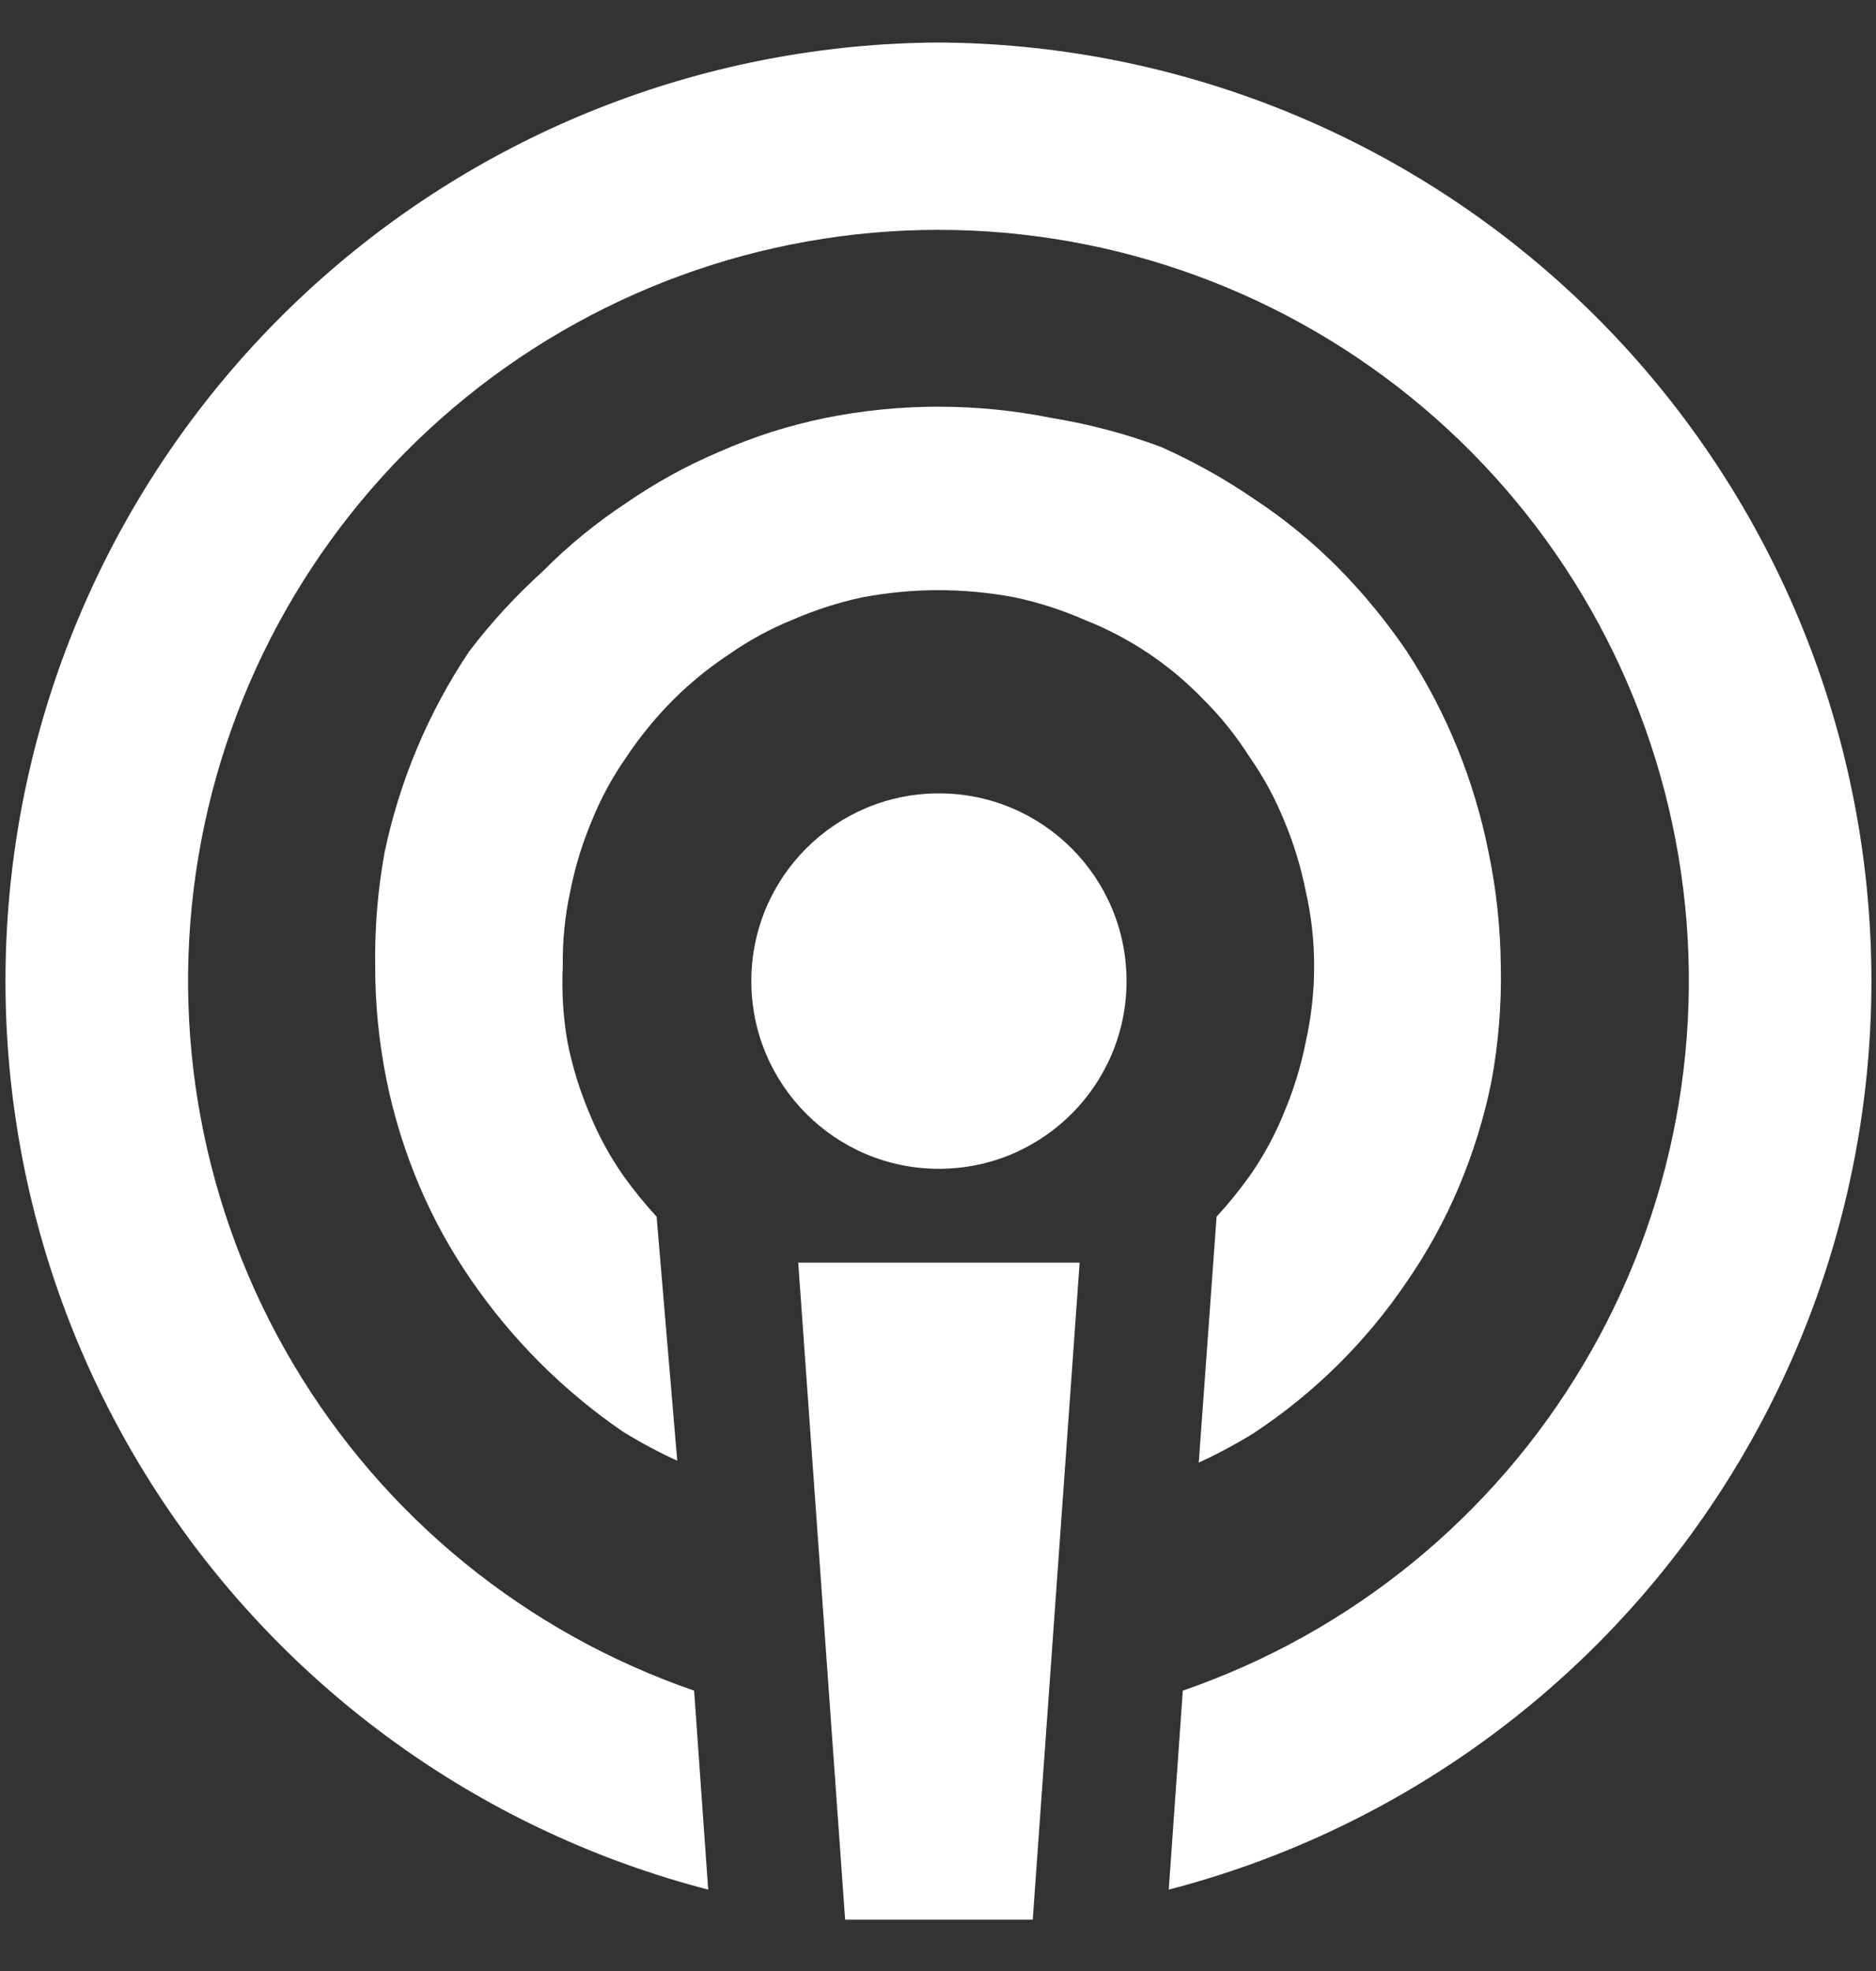
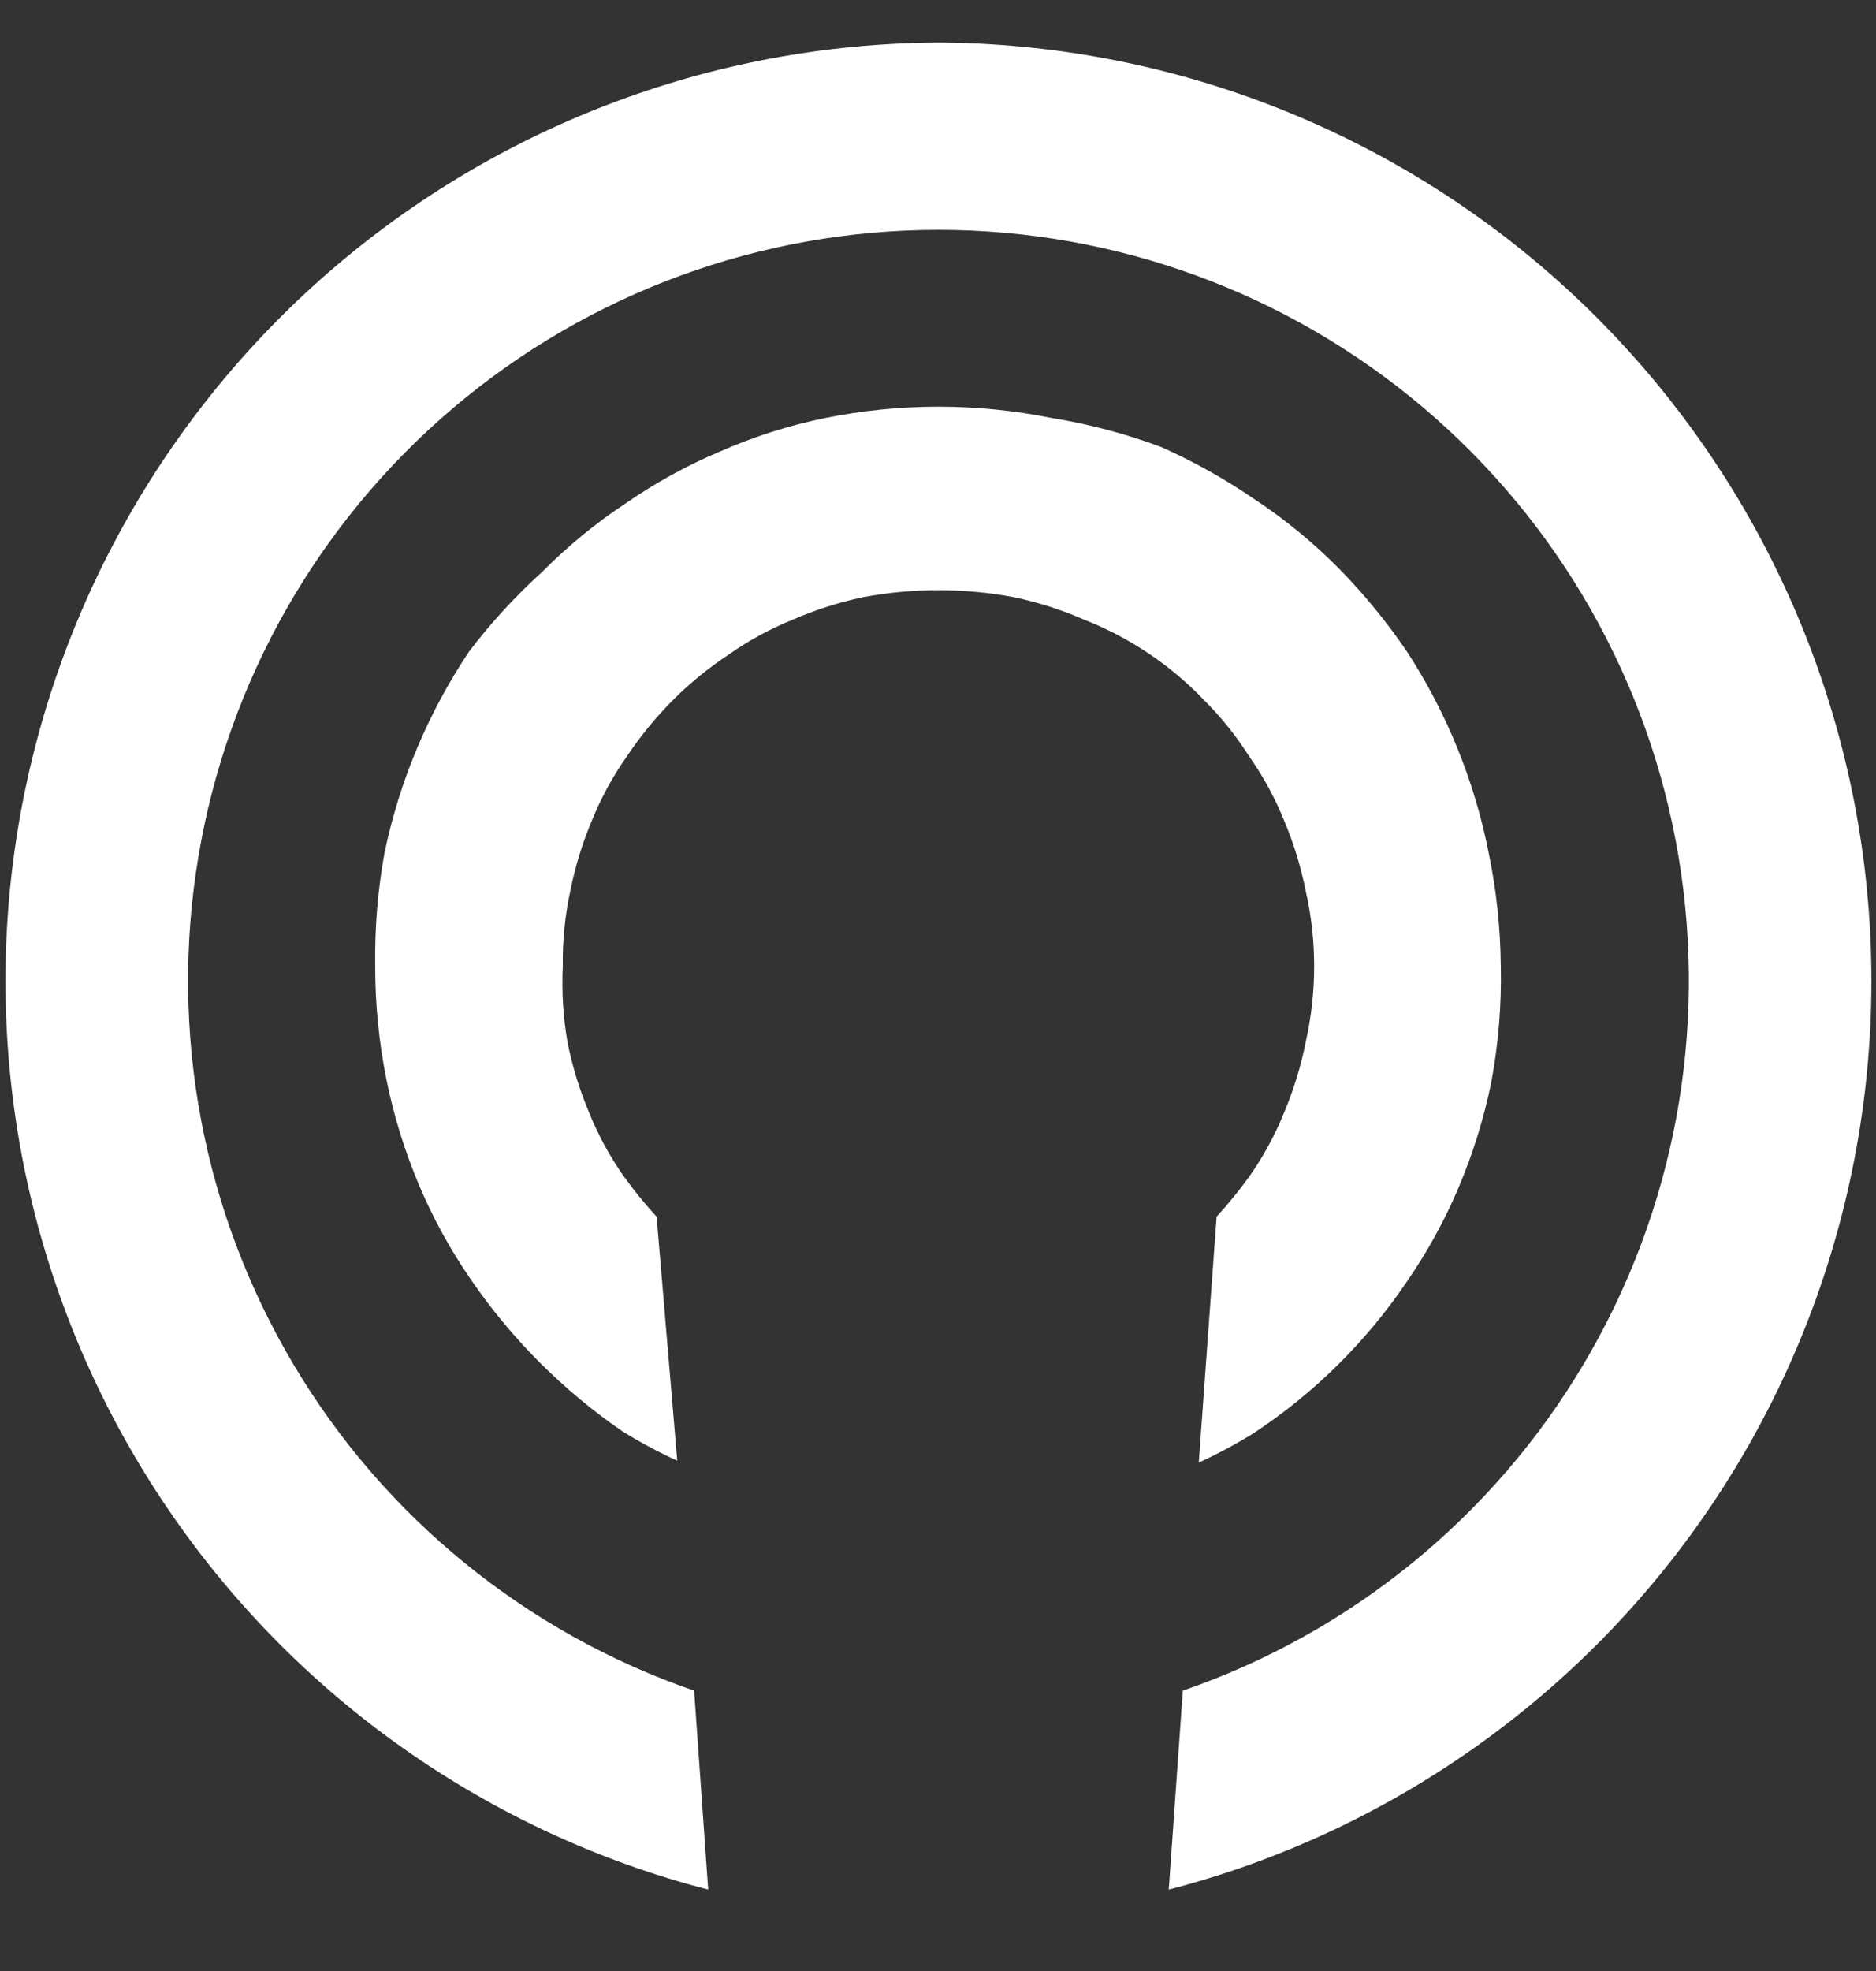
<svg xmlns="http://www.w3.org/2000/svg" width="20" height="21" viewBox="0 0 20 21" fill="none">
  <rect x="0" y="0" width="20" height="21" fill="#333333" stroke="none" />
-   <path d="M10.01 12.453C11.115 12.453 12.01 11.557 12.01 10.453C12.01 9.348 11.115 8.453 10.01 8.453C8.905 8.453 8.01 9.348 8.01 10.453C8.01 11.557 8.905 12.453 10.01 12.453Z" fill="white" />
-   <path d="M9.01 20.453H11.01L11.51 13.453H8.51L9.01 20.453Z" fill="white" />
  <path d="M10 0.453C7.572 0.467 5.232 1.364 3.417 2.977C1.602 4.59 0.435 6.808 0.135 9.217C-0.165 11.627 0.422 14.063 1.787 16.072C3.151 18.08 5.2 19.524 7.55 20.133L7.4 18.013C5.61 17.396 4.097 16.166 3.13 14.539C2.162 12.912 1.802 10.995 2.115 9.128C2.427 7.261 3.391 5.566 4.836 4.343C6.281 3.12 8.112 2.449 10.005 2.449C11.898 2.449 13.729 3.12 15.174 4.343C16.619 5.566 17.583 7.261 17.895 9.128C18.208 10.995 17.848 12.912 16.88 14.539C15.913 16.166 14.4 17.396 12.61 18.013L12.46 20.133C14.811 19.523 16.86 18.079 18.224 16.07C19.589 14.06 20.175 11.623 19.874 9.212C19.573 6.802 18.404 4.584 16.587 2.972C14.77 1.36 12.429 0.465 10 0.453Z" fill="white" />
  <path d="M13.32 8.063C13.469 8.275 13.593 8.503 13.69 8.743C13.792 8.984 13.869 9.236 13.92 9.493C13.98 9.755 14.01 10.024 14.01 10.293C14.01 10.565 13.98 10.837 13.92 11.103C13.869 11.36 13.792 11.611 13.69 11.853C13.593 12.093 13.469 12.321 13.32 12.533C13.212 12.683 13.095 12.827 12.97 12.963L12.78 15.583C12.979 15.492 13.173 15.388 13.36 15.273C14.008 14.847 14.566 14.296 15 13.653C15.217 13.339 15.401 13.004 15.55 12.653C15.704 12.289 15.822 11.91 15.9 11.523C15.975 11.117 16.009 10.705 16 10.293C15.996 9.886 15.953 9.481 15.87 9.083C15.719 8.321 15.424 7.594 15 6.943C14.784 6.625 14.54 6.327 14.27 6.053C13.999 5.78 13.701 5.535 13.38 5.323C13.064 5.106 12.73 4.919 12.38 4.763C12.001 4.621 11.609 4.518 11.21 4.453C10.415 4.293 9.595 4.293 8.8 4.453C8.411 4.532 8.033 4.653 7.67 4.813C7.319 4.961 6.984 5.146 6.67 5.363C6.349 5.575 6.051 5.82 5.78 6.093C5.495 6.352 5.233 6.636 5 6.943C4.566 7.592 4.26 8.318 4.1 9.083C4.027 9.482 3.994 9.887 4 10.293C3.999 10.699 4.04 11.105 4.12 11.503C4.198 11.89 4.316 12.269 4.47 12.633C4.619 12.984 4.803 13.319 5.02 13.633C5.455 14.268 6.005 14.818 6.64 15.253C6.827 15.368 7.02 15.472 7.22 15.563L7 12.963C6.875 12.827 6.758 12.683 6.65 12.533C6.501 12.321 6.377 12.093 6.28 11.853C6.178 11.611 6.101 11.36 6.05 11.103C6.003 10.836 5.987 10.564 6 10.293C5.996 10.024 6.023 9.756 6.08 9.493C6.131 9.236 6.208 8.984 6.31 8.743C6.407 8.503 6.531 8.275 6.68 8.063C6.826 7.844 6.994 7.639 7.18 7.453C7.36 7.274 7.558 7.113 7.77 6.973C7.982 6.824 8.21 6.7 8.45 6.603C8.691 6.498 8.942 6.417 9.2 6.363C9.732 6.263 10.278 6.263 10.81 6.363C11.068 6.417 11.319 6.498 11.56 6.603C12.04 6.792 12.473 7.081 12.83 7.453C13.016 7.637 13.18 7.842 13.32 8.063Z" fill="white" />
</svg>